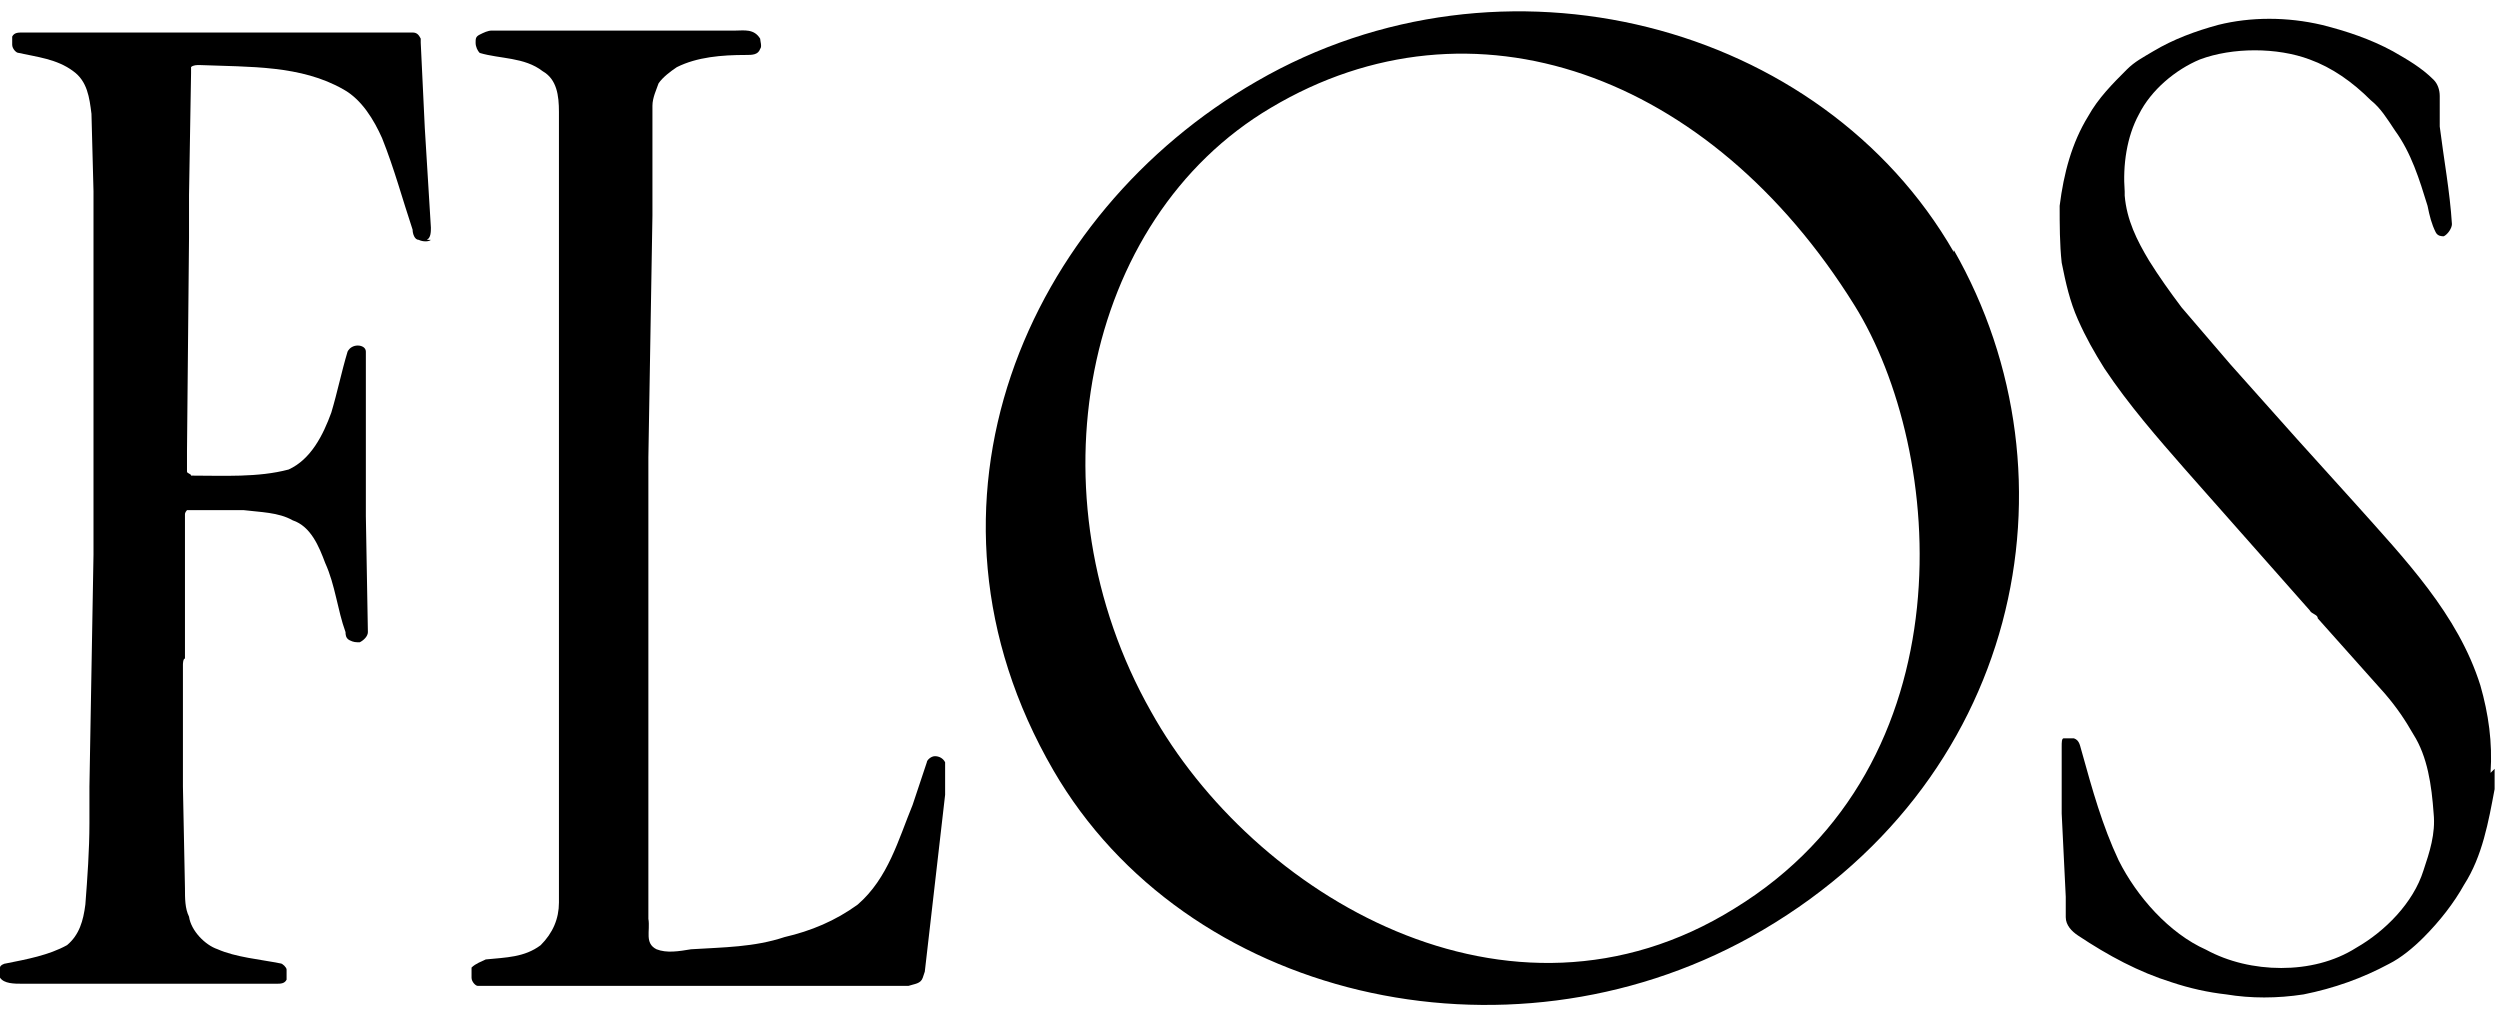
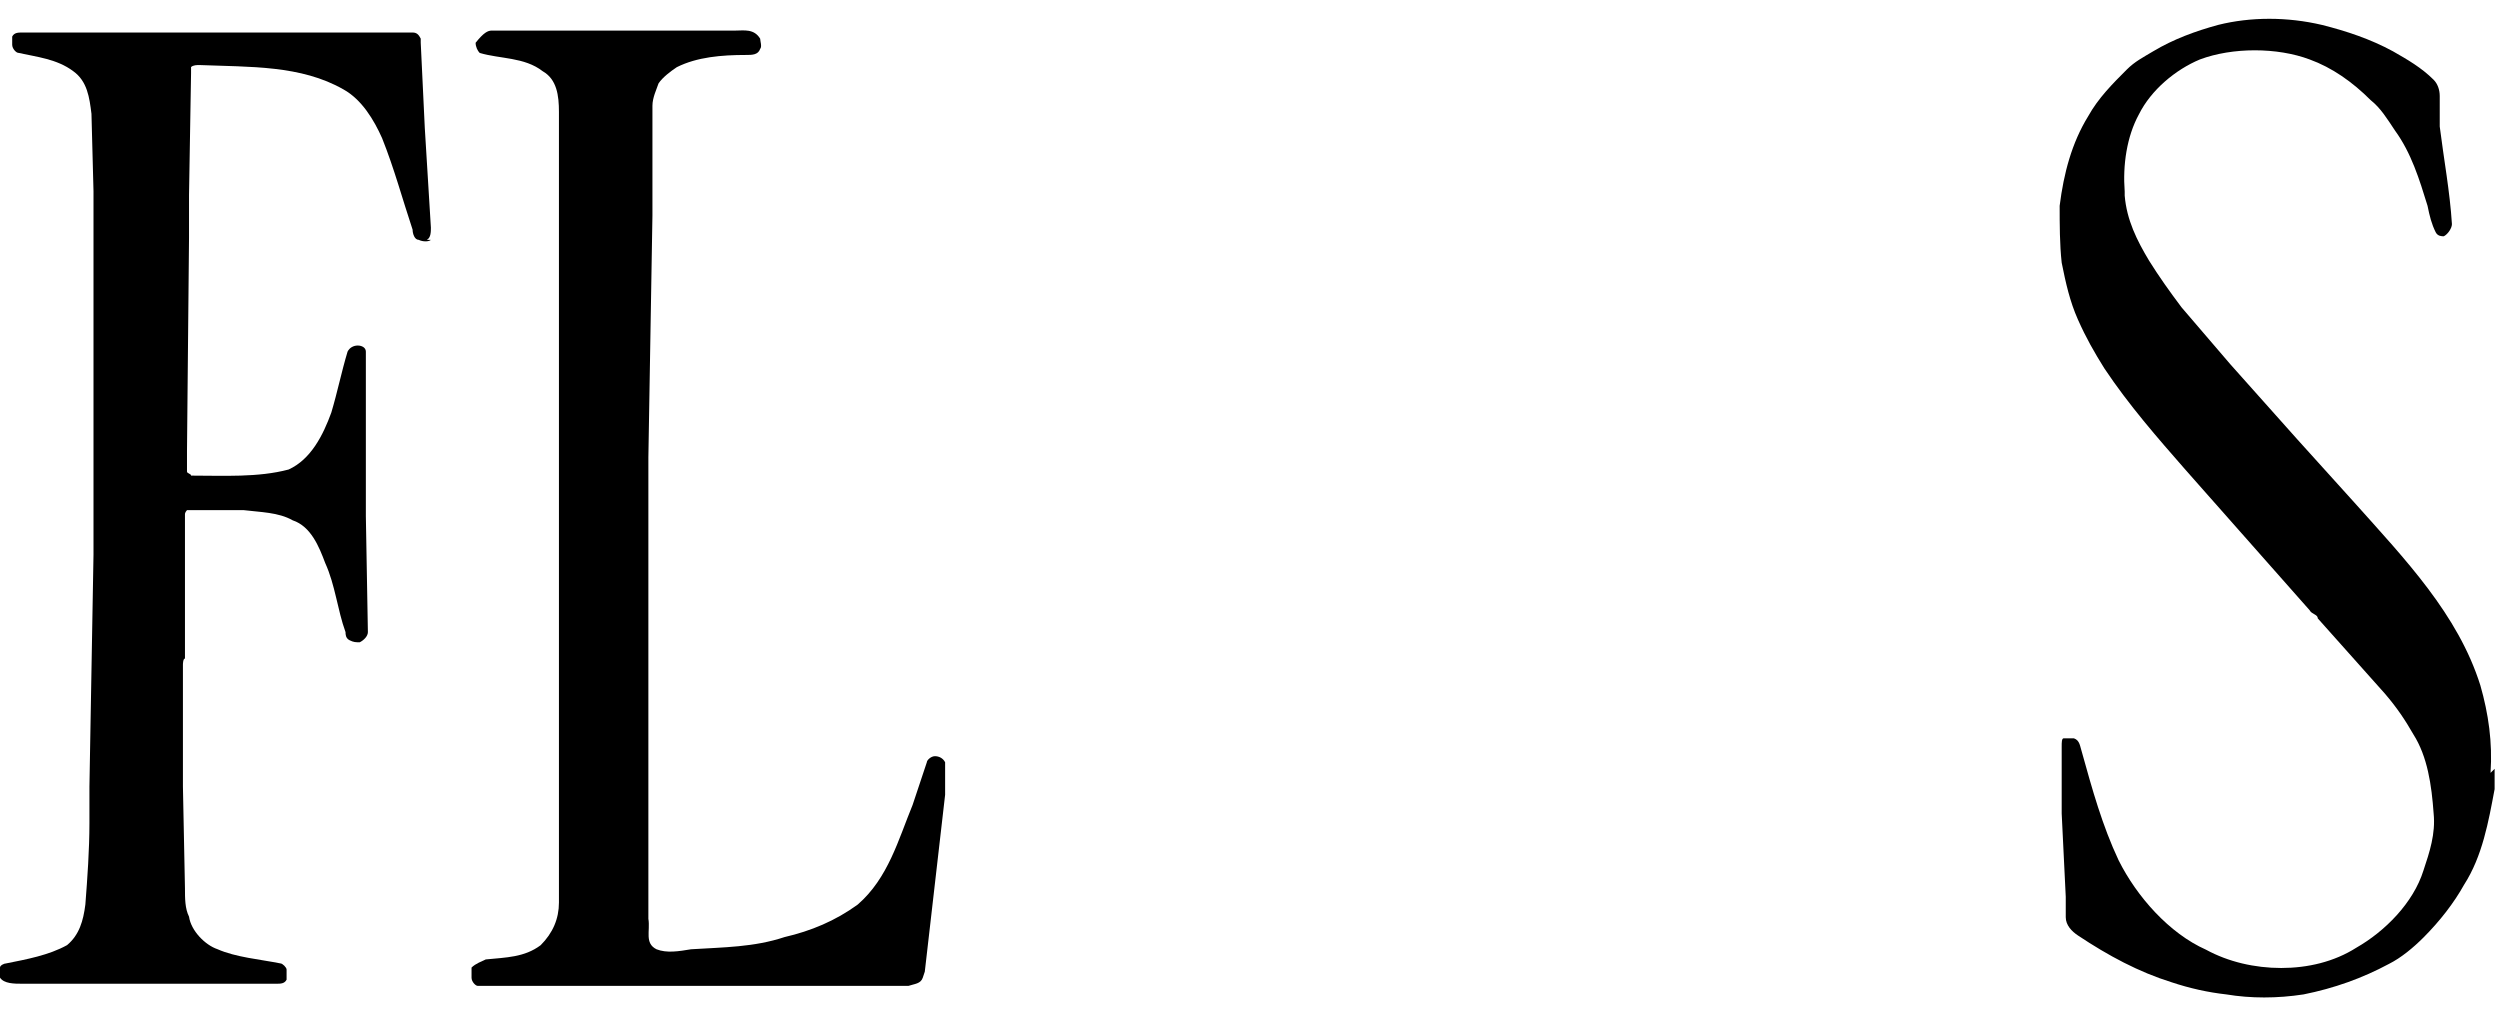
<svg xmlns="http://www.w3.org/2000/svg" width="123" height="50" viewBox="0 0 123 50" fill="none">
  <g clip-path="url(#clip0_8117_316)">
    <path d="M21.2 11.8C21.1 11.9 20.8 11.9 20.6 11.8C20.4 11.8 20.3 11.5 20.3 11.3C19.8 9.8 19.4 8.3 18.8 6.8C18.4 5.9 17.8 4.9 16.9 4.4C14.8 3.2 12.3 3.3 9.8 3.2C9.7 3.2 9.5 3.2 9.4 3.3V3.6L9.3 9.6V11.7L9.2 22.2V23.2C9.2 23.3 9.4 23.3 9.4 23.4C11 23.4 12.7 23.5 14.2 23.1C15.3 22.6 15.9 21.4 16.3 20.3C16.6 19.3 16.8 18.3 17.1 17.3C17.2 17.1 17.4 17 17.6 17C17.8 17 18 17.1 18 17.3V17.6V23.2V25.4L18.1 31.1C18.1 31.3 17.9 31.5 17.7 31.6C17.5 31.6 17.4 31.6 17.2 31.5C17 31.4 17 31.2 17 31.1C16.6 30 16.5 28.8 16 27.7C15.7 26.9 15.3 25.9 14.4 25.6C13.7 25.2 12.8 25.2 12 25.1C11.1 25.1 10.1 25.1 9.2 25.1C9.2 25.1 9.1 25.2 9.1 25.3V32.4C9 32.4 9 32.7 9 32.7V38.7L9.1 43.7C9.1 44.2 9.1 44.7 9.3 45.1C9.4 45.8 10.1 46.5 10.7 46.7C11.6 47.1 12.8 47.2 13.8 47.4C13.9 47.4 14.1 47.6 14.1 47.7V48.2C14 48.4 13.8 48.4 13.6 48.4H6.8H1.1C0.7 48.4 0.2 48.4 0 48.1C0 47.9 0 47.7 0 47.6C0 47.5 0.2 47.4 0.3 47.4C1.3 47.2 2.4 47 3.3 46.5C3.9 46 4.1 45.3 4.2 44.5C4.3 43.2 4.4 41.8 4.4 40.5V38.7L4.6 27.3V24.9V20.9V16.4V15.1V9.4L4.5 5.6C4.4 4.8 4.3 4 3.6 3.5C2.8 2.9 1.8 2.8 0.9 2.6C0.8 2.6 0.6 2.4 0.6 2.2C0.6 2.1 0.6 1.9 0.6 1.8C0.7 1.6 0.9 1.6 1.1 1.6H6.9H10.5H18.3H20.3C20.5 1.6 20.6 1.7 20.7 1.9V2.1L20.9 6.3L21.2 11.2C21.2 11.4 21.2 11.7 21 11.8" fill="black" />
-     <path d="M45.4 48.104C45.3 48.404 45 48.404 44.7 48.504H41.5H36.9H30.5H25C24.5 48.504 24 48.504 23.5 48.504C23.4 48.504 23.2 48.304 23.2 48.104C23.2 47.904 23.2 47.704 23.2 47.604C23.4 47.404 23.7 47.304 23.9 47.204C24.9 47.104 25.8 47.104 26.6 46.504C27.2 45.904 27.5 45.204 27.5 44.404V31.504V21.504V5.504C27.5 4.704 27.4 3.904 26.7 3.504C25.8 2.804 24.6 2.904 23.6 2.604C23.5 2.504 23.4 2.304 23.4 2.104C23.4 1.904 23.4 1.804 23.6 1.704C23.8 1.604 24 1.504 24.2 1.504H36H36.2C36.6 1.504 37.1 1.404 37.4 1.904C37.4 2.004 37.5 2.304 37.4 2.404C37.3 2.704 37 2.704 36.7 2.704C35.5 2.704 34.3 2.804 33.3 3.304C33 3.504 32.6 3.804 32.4 4.104C32.3 4.404 32.1 4.804 32.1 5.204V10.604L31.9 22.504V28.404V45.204C32 45.804 31.7 46.404 32.3 46.704C32.8 46.904 33.4 46.804 34 46.704C35.6 46.604 37.1 46.604 38.6 46.104C39.9 45.804 41.1 45.304 42.2 44.504C43.7 43.204 44.2 41.304 44.9 39.604L45.6 37.504C45.6 37.404 45.8 37.204 46 37.204C46.2 37.204 46.4 37.304 46.5 37.504V37.804V39.104L45.5 47.804L45.4 48.104Z" fill="black" />
-     <path d="M96.127 12.302C102.528 23.502 99.427 38.702 86.127 46.102C74.028 52.802 58.328 49.102 51.828 37.902C44.227 24.802 50.528 10.502 61.828 4.002C73.927 -2.998 89.627 1.102 96.127 12.402M56.627 35.002C61.627 44.002 74.228 51.602 85.328 44.702C96.927 37.602 95.728 22.202 91.228 15.002C84.128 3.602 72.427 -0.598 62.528 5.302C53.227 10.802 50.627 24.402 56.627 35.002Z" fill="black" />
+     <path d="M45.4 48.104C45.3 48.404 45 48.404 44.7 48.504H41.5H36.9H30.5H25C24.5 48.504 24 48.504 23.5 48.504C23.4 48.504 23.2 48.304 23.2 48.104C23.2 47.904 23.2 47.704 23.2 47.604C23.4 47.404 23.7 47.304 23.9 47.204C24.9 47.104 25.8 47.104 26.6 46.504C27.2 45.904 27.5 45.204 27.5 44.404V31.504V21.504V5.504C27.5 4.704 27.4 3.904 26.7 3.504C25.8 2.804 24.6 2.904 23.6 2.604C23.5 2.504 23.4 2.304 23.4 2.104C23.8 1.604 24 1.504 24.2 1.504H36H36.2C36.6 1.504 37.1 1.404 37.4 1.904C37.4 2.004 37.5 2.304 37.4 2.404C37.3 2.704 37 2.704 36.7 2.704C35.5 2.704 34.3 2.804 33.3 3.304C33 3.504 32.6 3.804 32.4 4.104C32.3 4.404 32.1 4.804 32.1 5.204V10.604L31.9 22.504V28.404V45.204C32 45.804 31.7 46.404 32.3 46.704C32.8 46.904 33.4 46.804 34 46.704C35.6 46.604 37.1 46.604 38.6 46.104C39.9 45.804 41.1 45.304 42.2 44.504C43.7 43.204 44.2 41.304 44.9 39.604L45.6 37.504C45.6 37.404 45.8 37.204 46 37.204C46.2 37.204 46.4 37.304 46.5 37.504V37.804V39.104L45.5 47.804L45.4 48.104Z" fill="black" />
    <path d="M122.735 37.825V38.825C122.435 40.425 122.135 42.125 121.235 43.525C120.735 44.425 120.035 45.325 119.235 46.125C118.735 46.625 118.135 47.125 117.535 47.425C116.235 48.125 114.835 48.625 113.335 48.925C112.035 49.125 110.735 49.125 109.535 48.925C108.635 48.825 107.735 48.625 106.835 48.325C105.235 47.825 103.735 47.025 102.235 46.025C101.935 45.825 101.635 45.525 101.635 45.125V44.125L101.435 40.025V36.725C101.435 36.525 101.435 36.325 101.535 36.325H102.035C102.335 36.425 102.335 36.725 102.435 37.025C102.935 38.825 103.435 40.625 104.235 42.325C105.135 44.125 106.735 45.925 108.535 46.725C109.635 47.325 110.935 47.625 112.235 47.625C113.535 47.625 114.835 47.325 115.935 46.625C117.335 45.825 118.735 44.425 119.235 42.825C119.535 41.925 119.835 41.025 119.735 40.025C119.635 38.625 119.435 37.225 118.735 36.125C118.335 35.425 117.935 34.825 117.335 34.125L114.035 30.425C114.035 30.225 113.735 30.225 113.635 30.025L107.535 23.125C106.135 21.525 104.735 19.925 103.535 18.125C103.035 17.325 102.635 16.625 102.235 15.725C101.835 14.825 101.635 13.925 101.435 12.925C101.335 12.025 101.335 11.025 101.335 10.125C101.535 8.525 101.935 7.025 102.735 5.725C103.235 4.825 103.935 4.125 104.635 3.425C105.035 3.025 105.435 2.825 105.935 2.525C106.935 1.925 108.035 1.525 109.135 1.225C110.735 0.825 112.535 0.825 114.235 1.225C115.435 1.525 116.635 1.925 117.735 2.525C118.435 2.925 119.135 3.325 119.735 3.925C119.935 4.125 120.035 4.425 120.035 4.725V6.225C120.235 7.825 120.535 9.425 120.635 11.025C120.635 11.225 120.435 11.525 120.235 11.625C120.135 11.625 119.935 11.625 119.835 11.425C119.635 11.025 119.535 10.625 119.435 10.125C119.035 8.825 118.635 7.525 117.835 6.425C117.435 5.825 117.135 5.325 116.635 4.925C115.735 4.025 114.735 3.325 113.635 2.925C112.035 2.325 109.835 2.325 108.235 2.925C107.035 3.425 105.835 4.425 105.235 5.625C104.635 6.725 104.435 8.125 104.535 9.425V9.625C104.635 10.825 105.135 11.825 105.735 12.825C106.235 13.625 106.735 14.325 107.335 15.125L109.735 17.925L113.035 21.625L115.835 24.725C118.335 27.525 120.935 30.225 122.035 33.725C122.435 35.125 122.635 36.525 122.535 38.025L122.735 37.825Z" fill="black" />
  </g>
  <defs>
    <clipPath id="clip0_8117_316">
      <rect width="122.735" height="48.886" fill="white" transform="translate(0 0.557)" />
    </clipPath>
  </defs>
</svg>